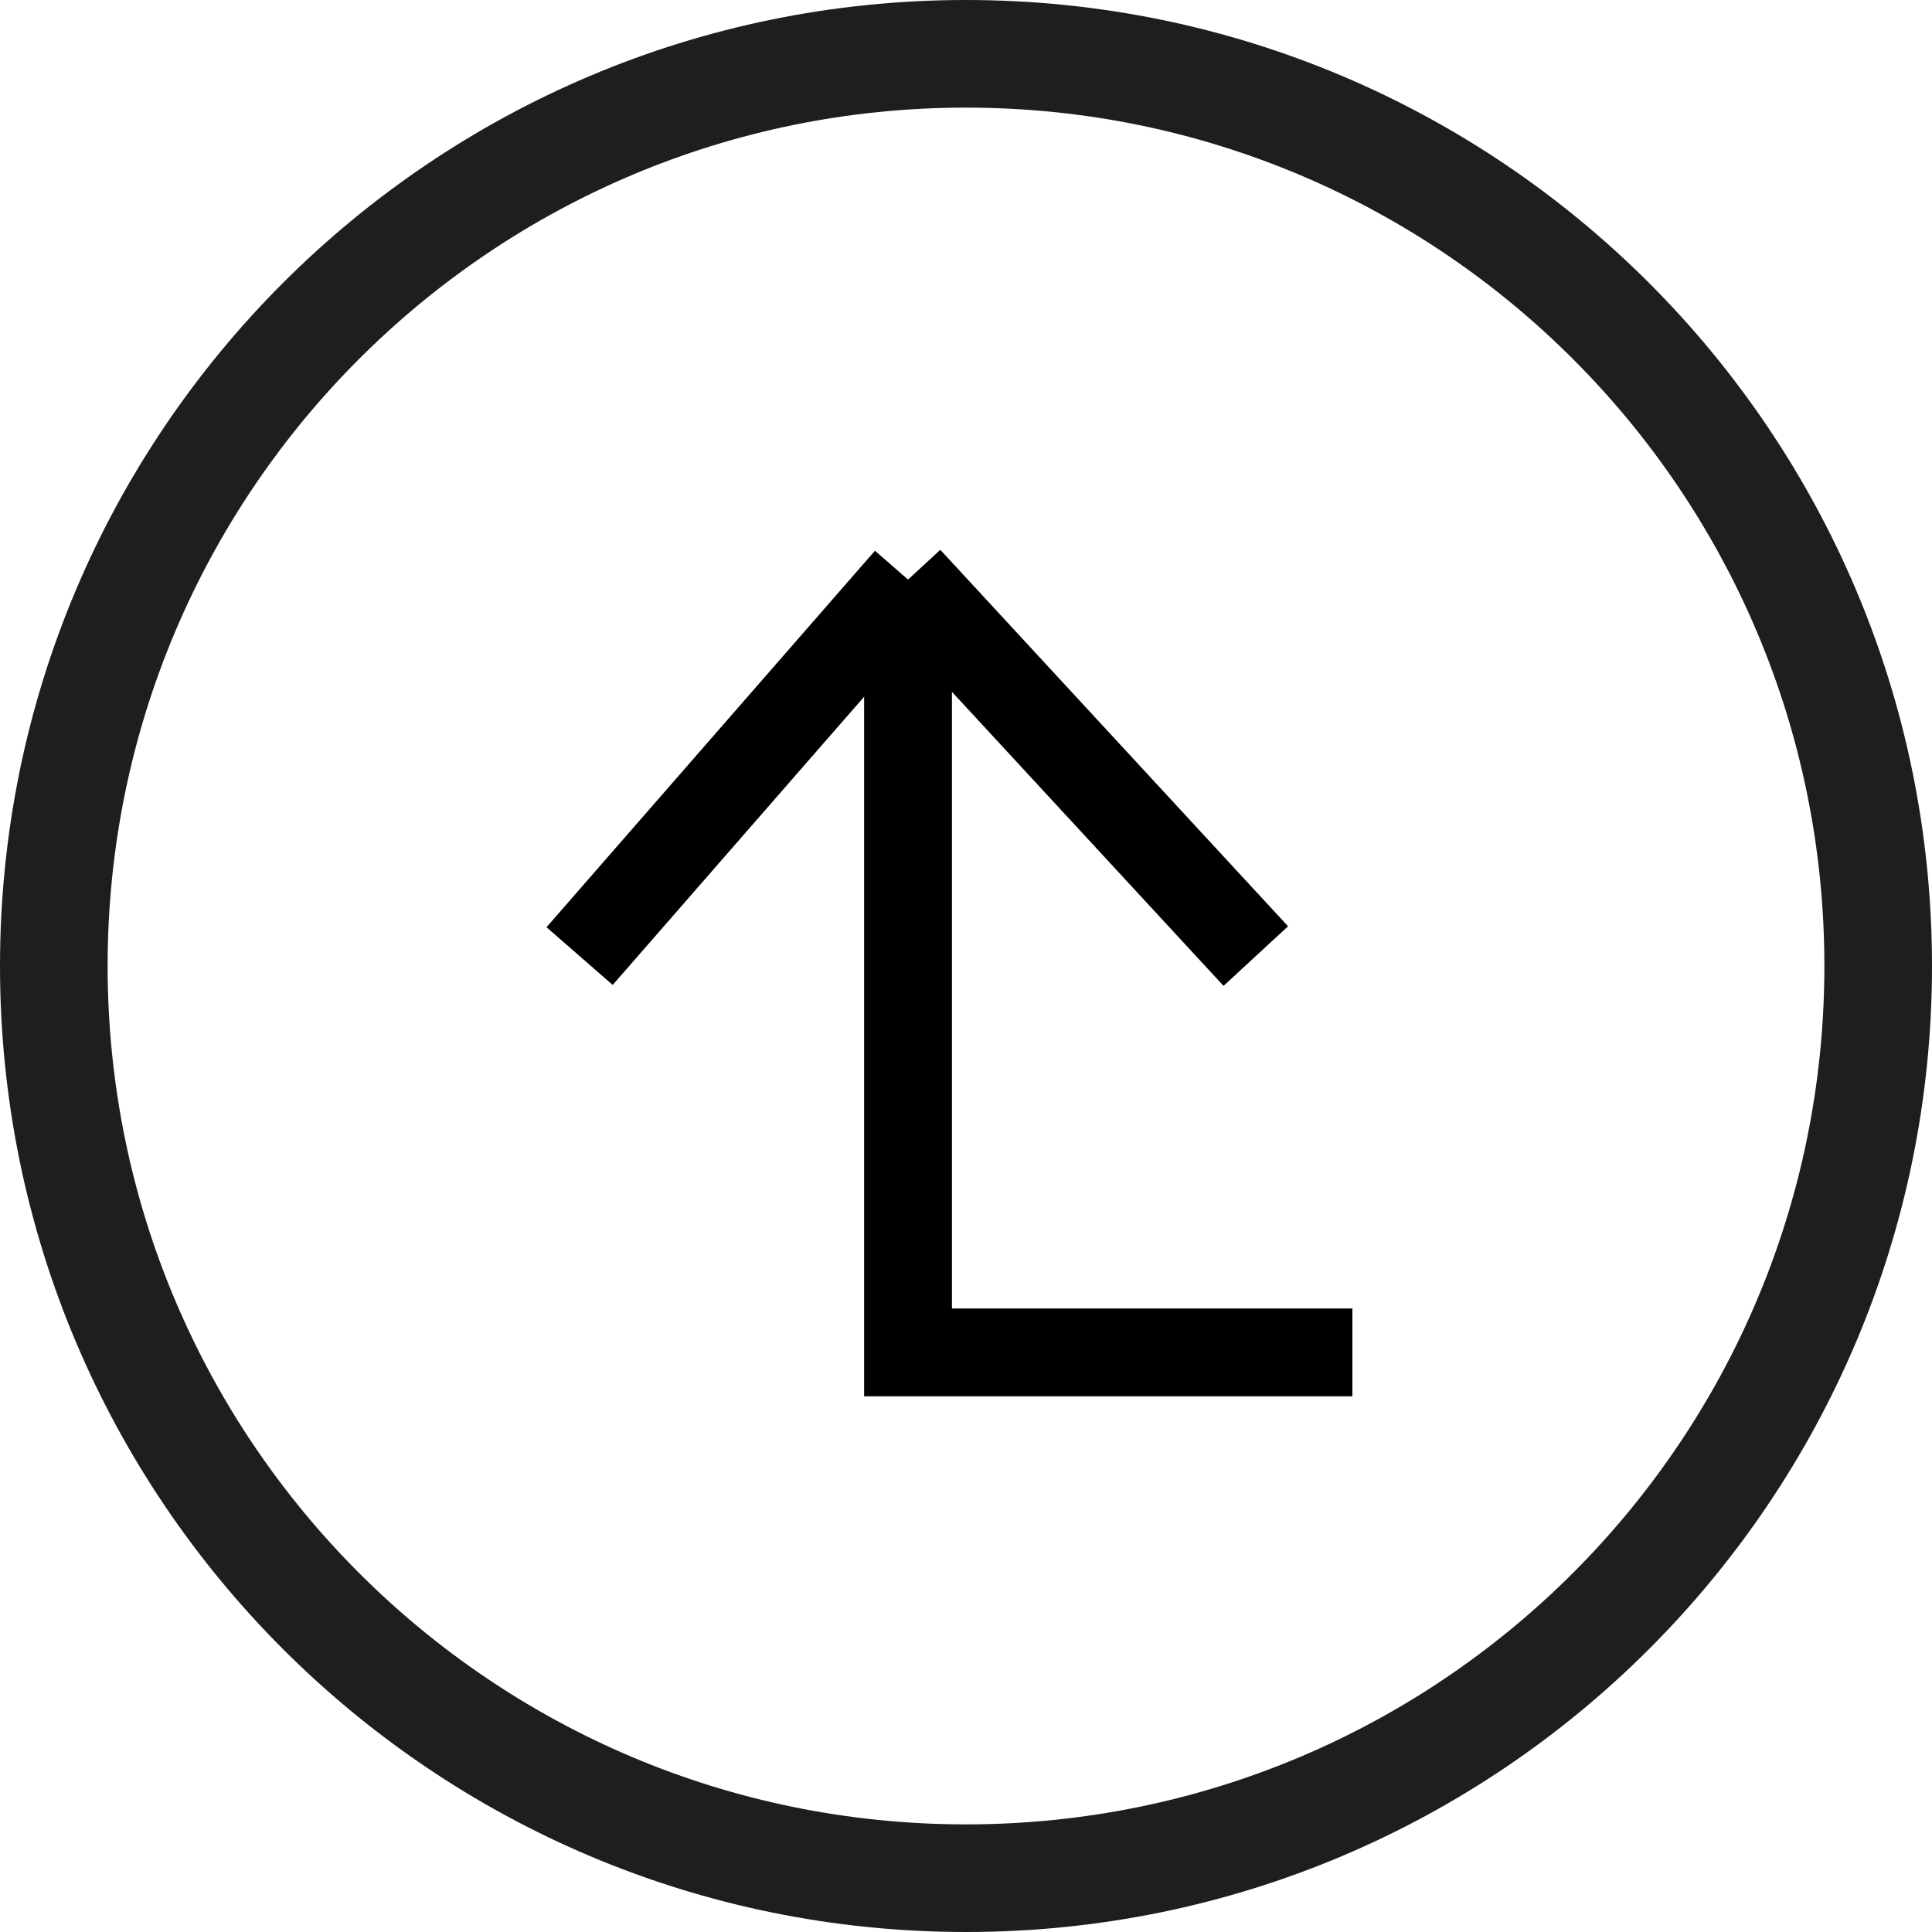
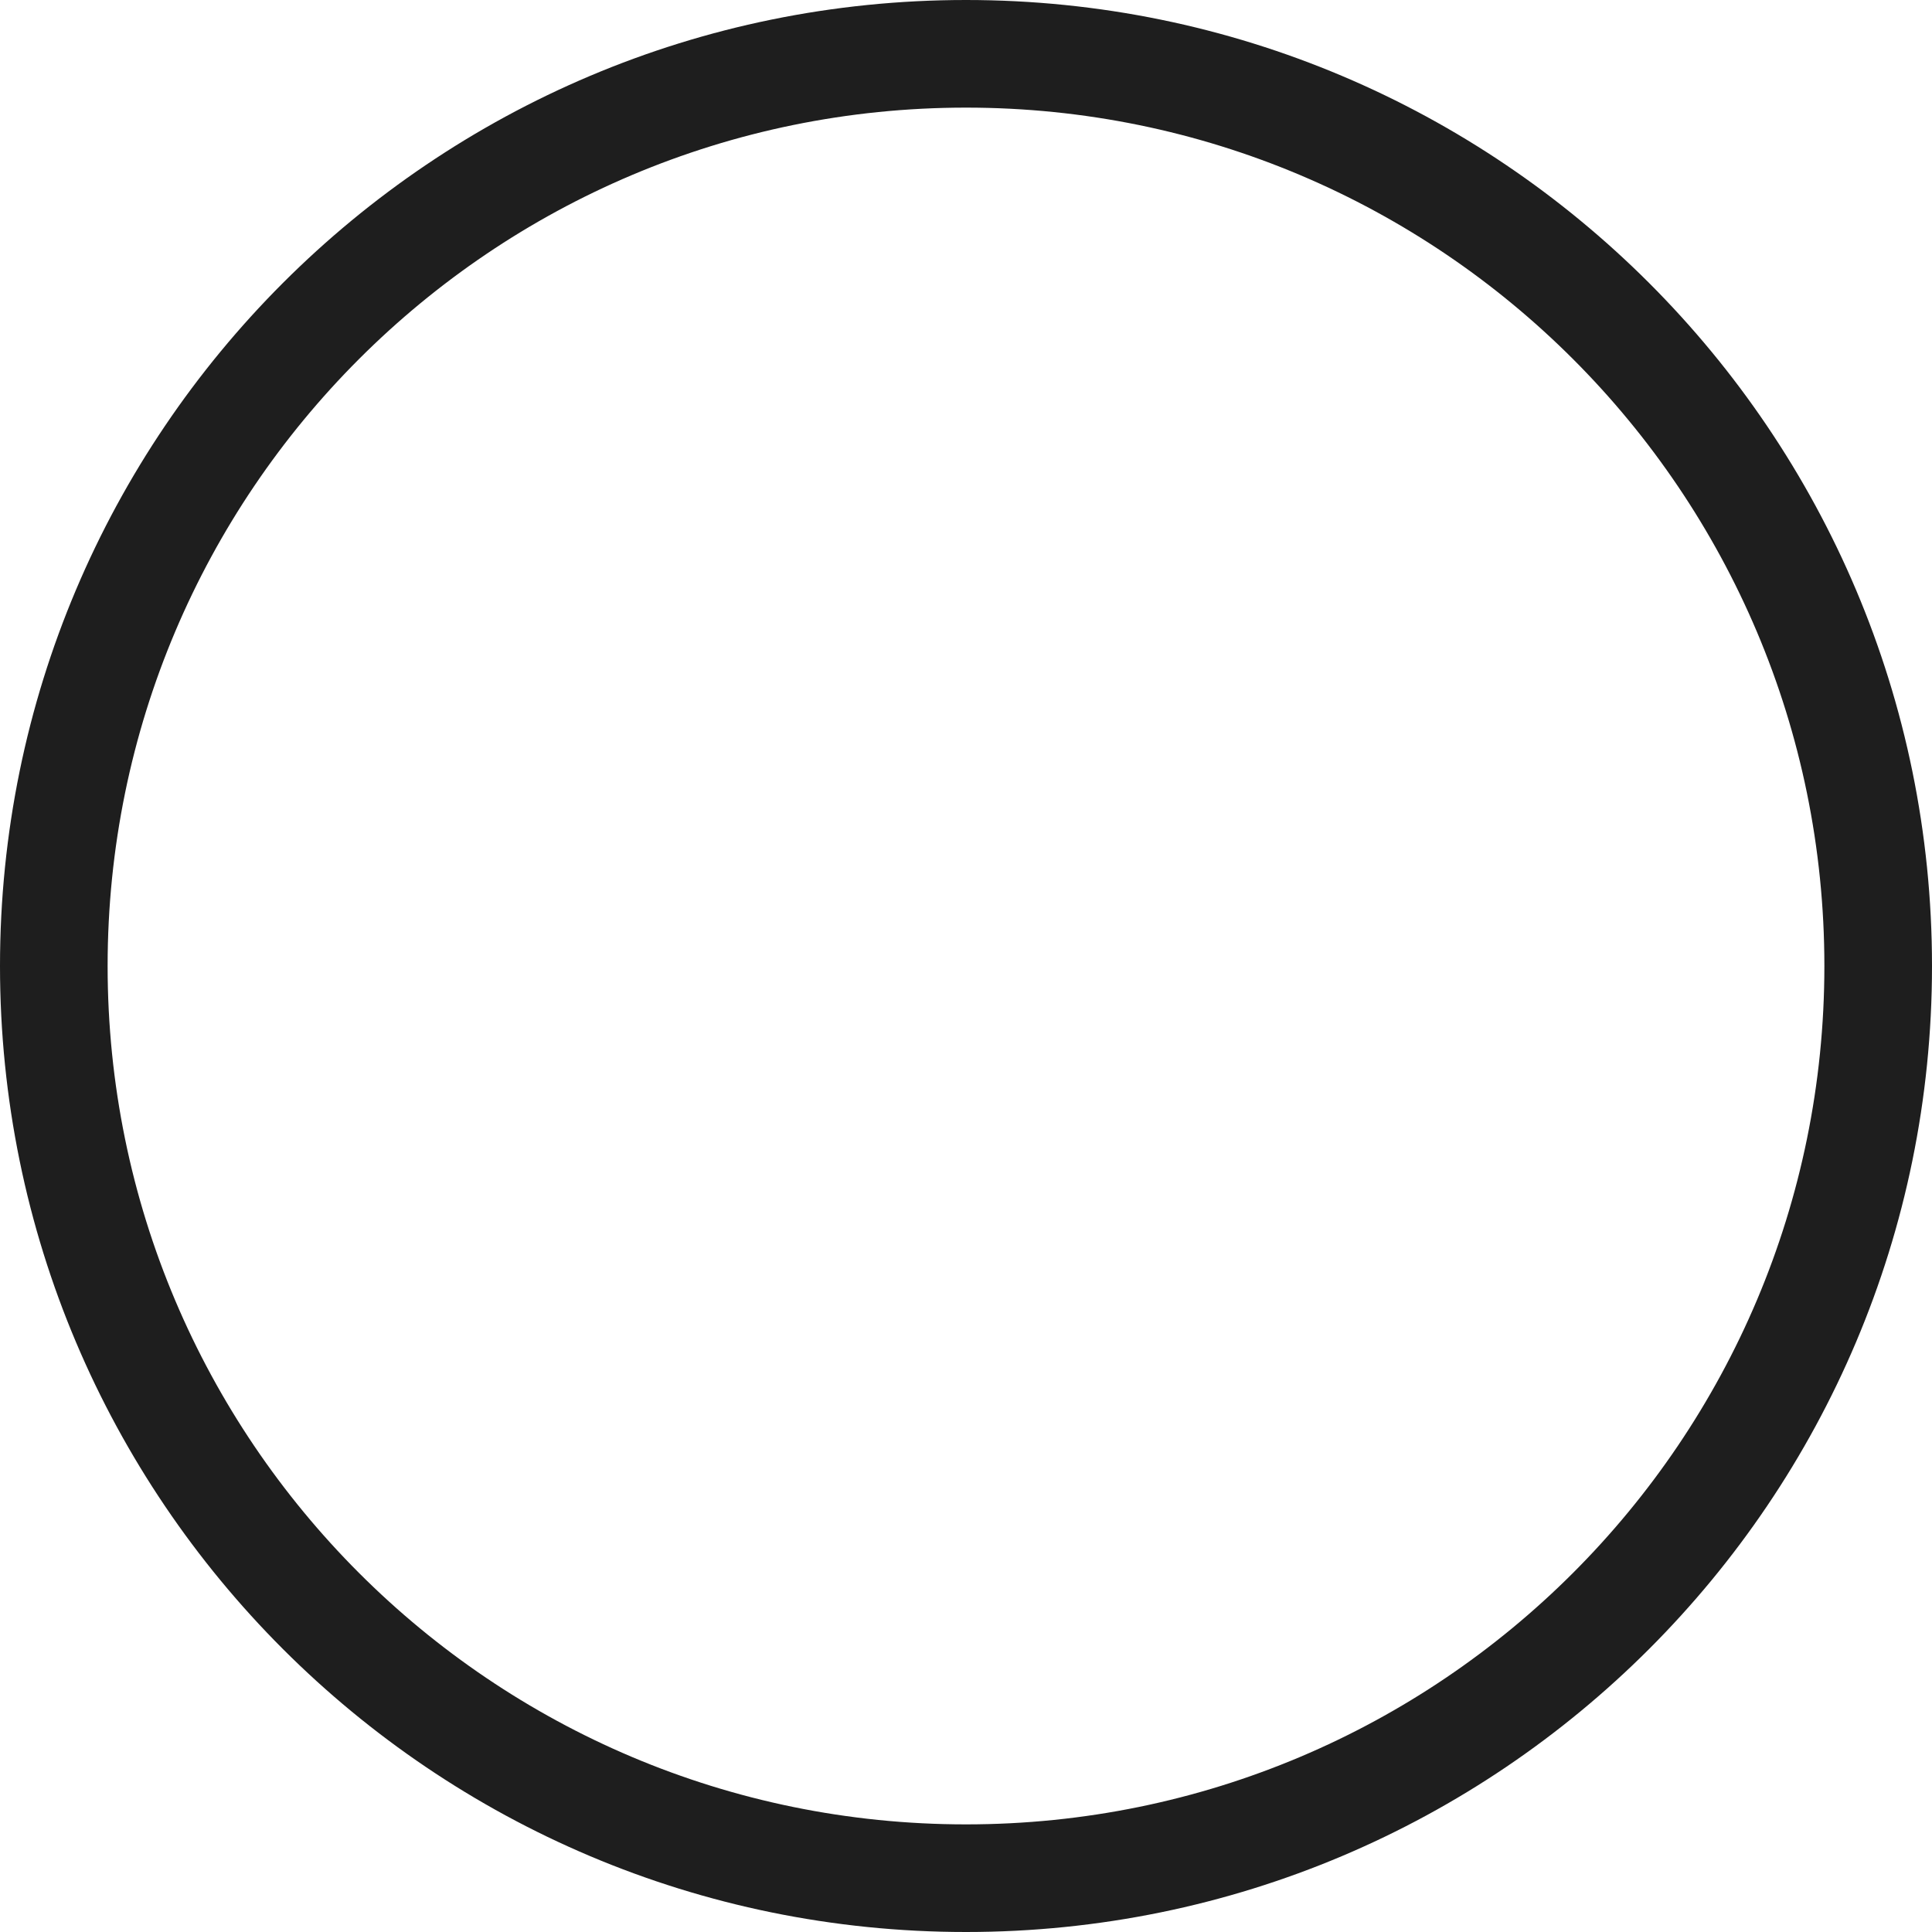
<svg xmlns="http://www.w3.org/2000/svg" width="44" height="44" viewBox="0 0 44 44" fill="none">
-   <path d="M30.8 30.8L20.68 30.8V13.2M20.68 13.2L28.6 21.774M20.68 13.2L13.2 21.774" stroke="black" stroke-width="2" />
  <path d="M44 22C44 9.85 34.15 0 22 0C9.85 0 0 9.85 0 22C0 34.15 9.85 44 22 44C34.15 44 44 34.15 44 22ZM2.451 22C2.451 11.203 11.203 2.451 22 2.451C32.797 2.451 41.549 11.203 41.549 22C41.549 32.797 32.797 41.549 22 41.549C11.203 41.549 2.451 32.797 2.451 22Z" fill="#1E1E1E" />
</svg>